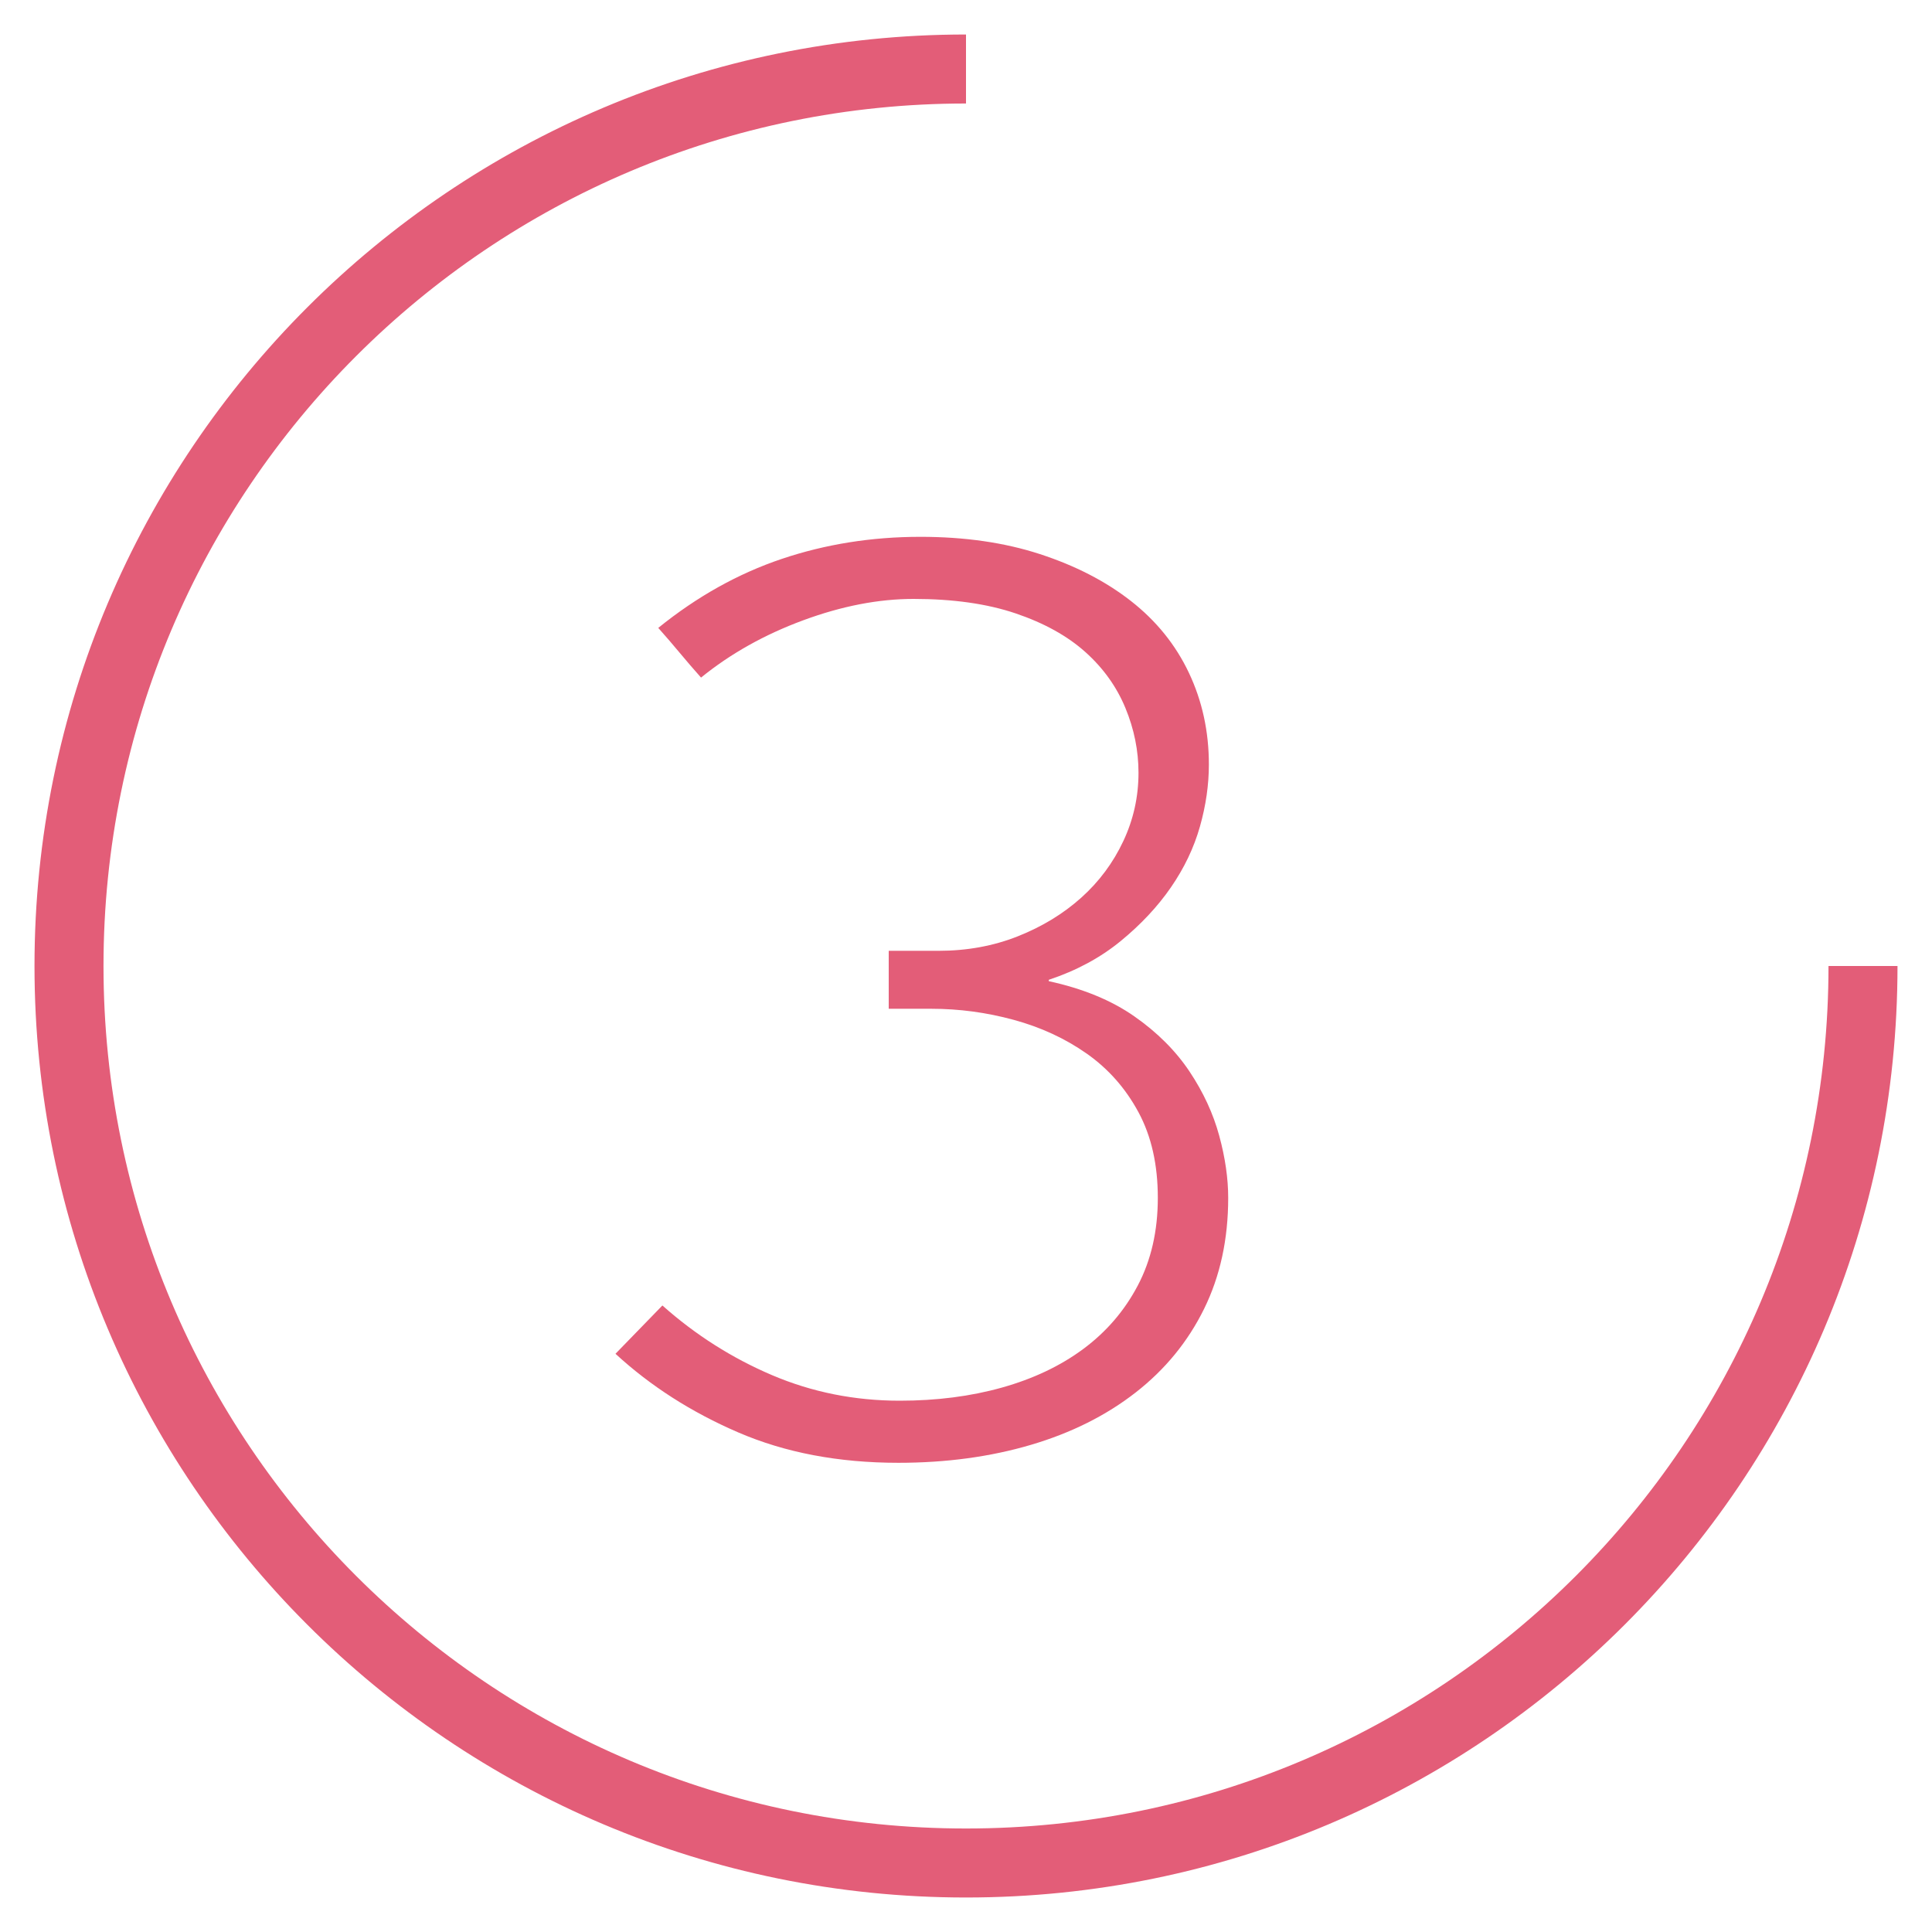
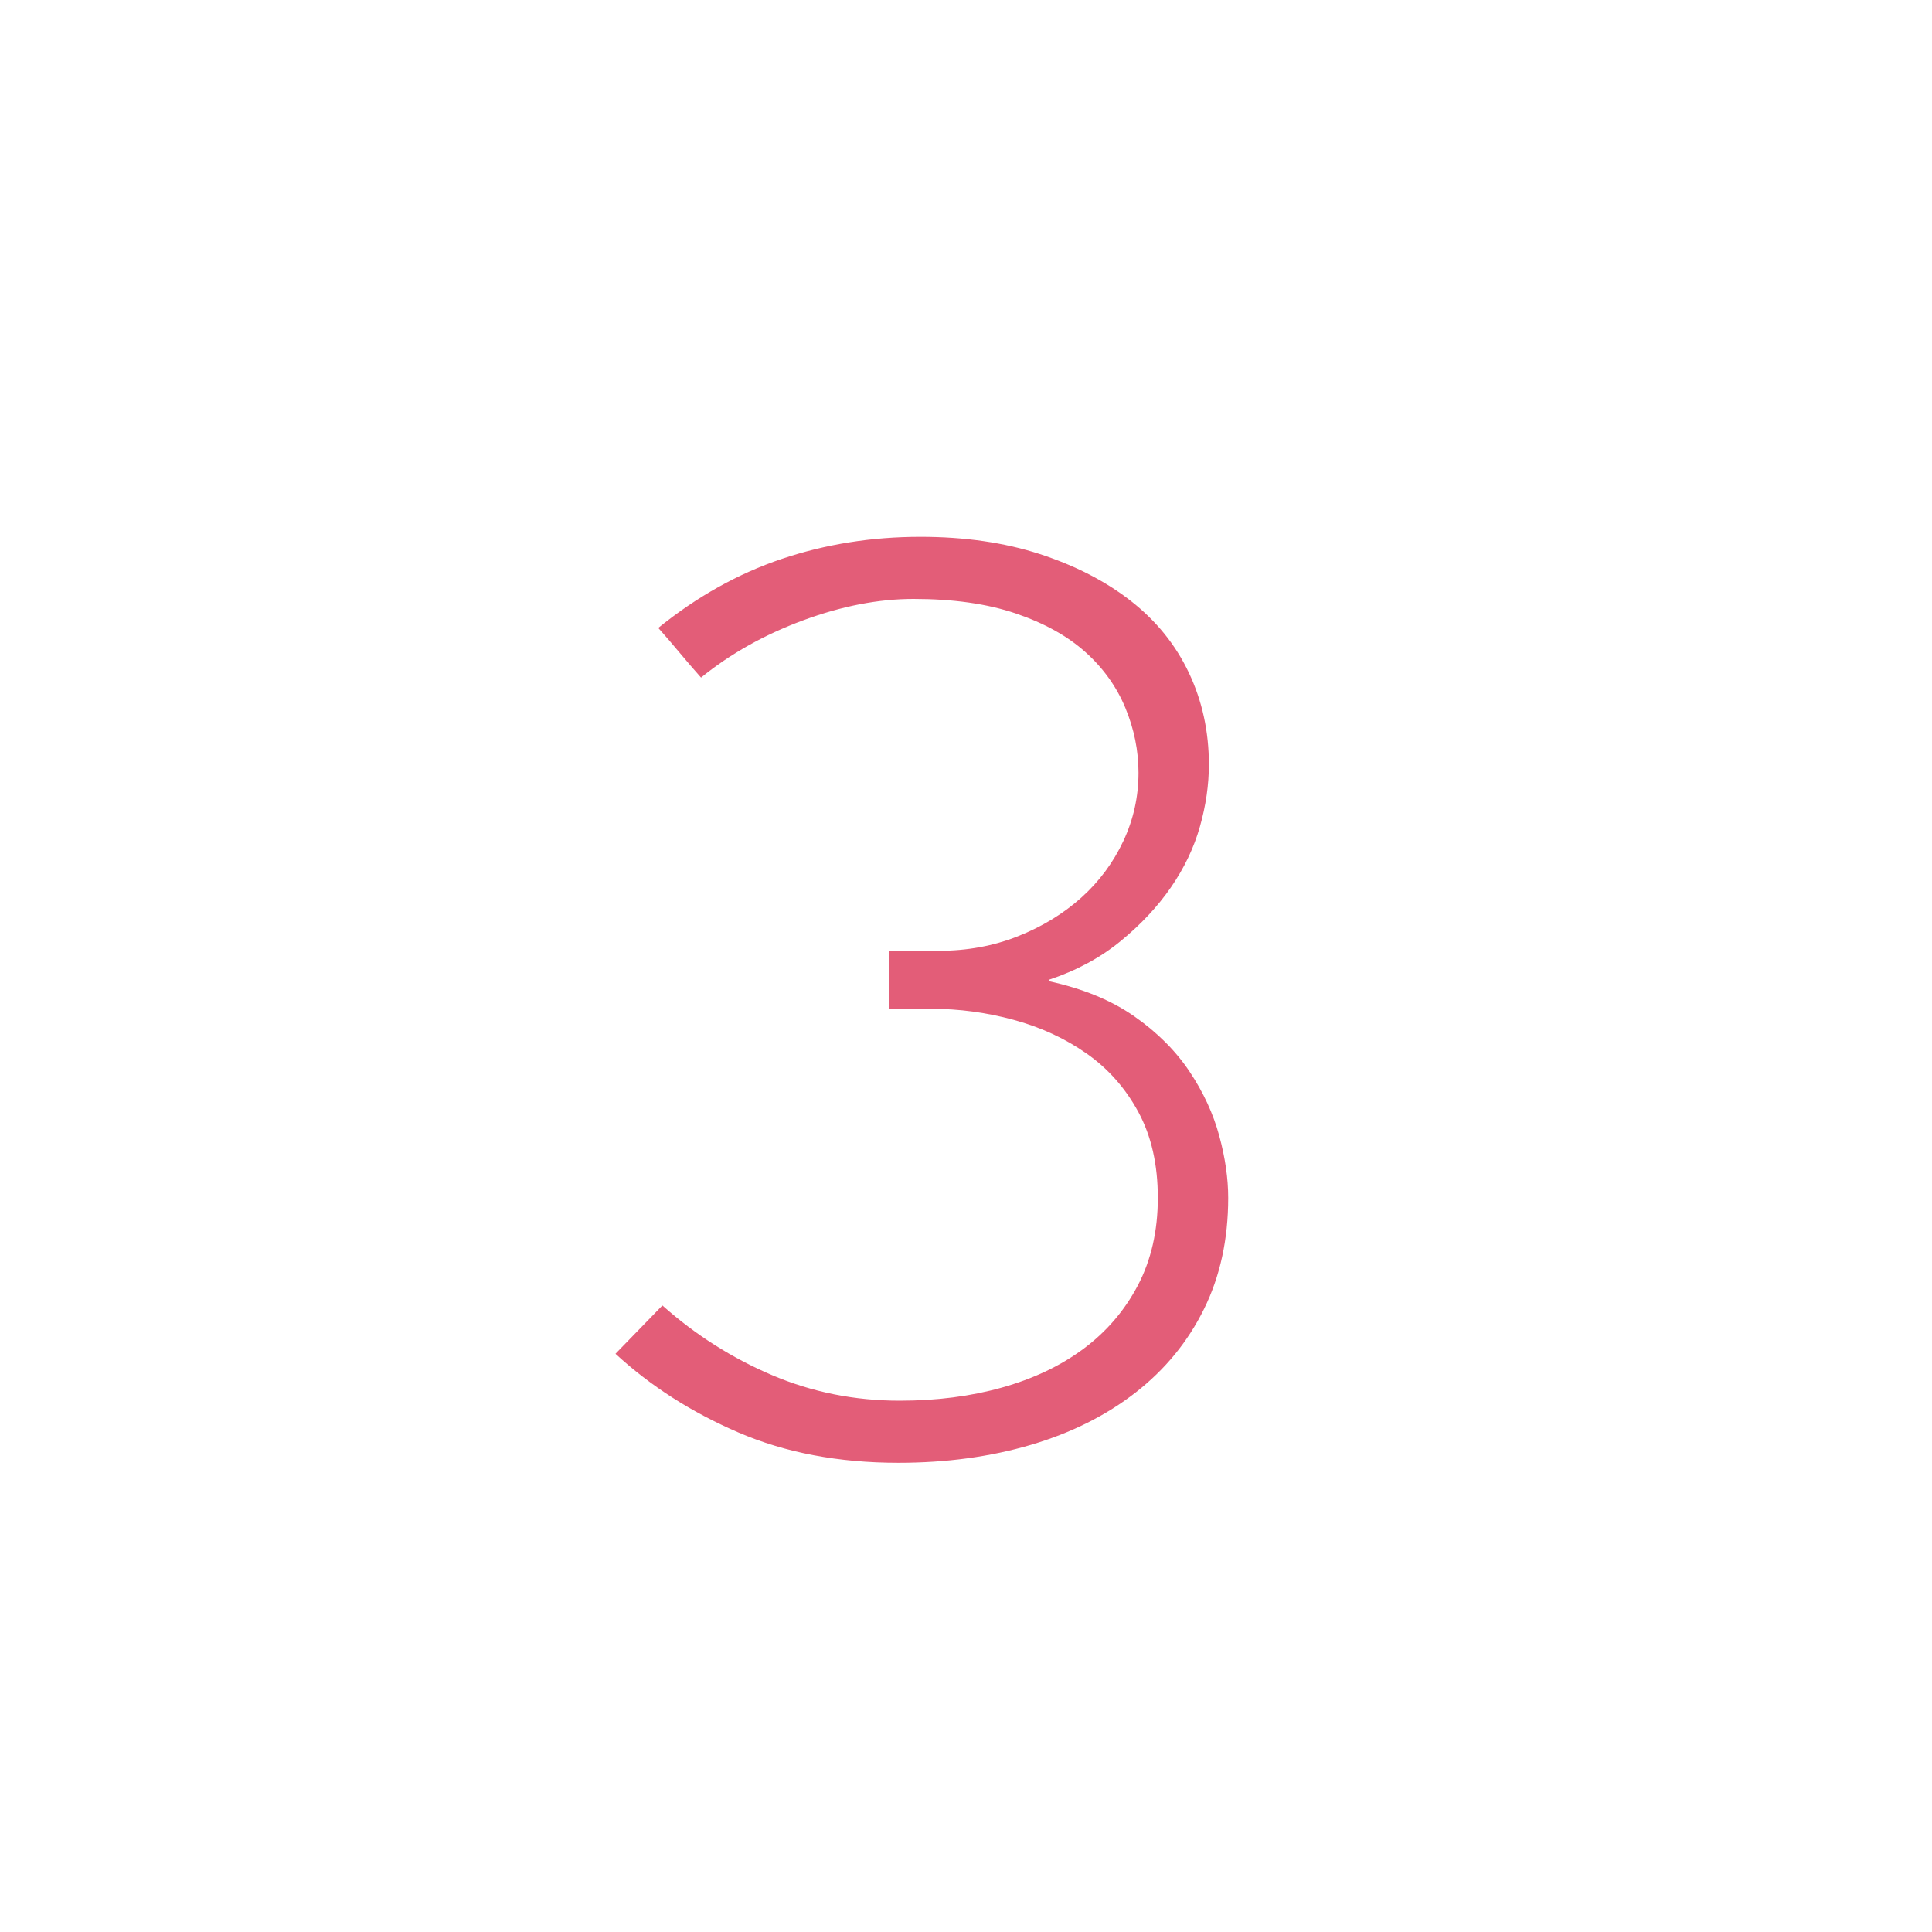
<svg xmlns="http://www.w3.org/2000/svg" width="28px" height="28px" viewBox="0 0 28 28">
  <title>Group 11</title>
  <desc>Created with Sketch.</desc>
  <defs />
  <g id="Page-1" stroke="none" stroke-width="1" fill="none" fill-rule="evenodd">
    <g id="BodyBlack" transform="translate(-912, -1181)">
      <g id="Group-11" transform="translate(913, 1182)">
-         <path d="M13,26 C20.18,26 26,20.18 26,13 C26,5.82 20.18,0 13,0 C5.82,0 0,5.82 0,13" id="Oval-5-Copy-2" stroke="#E35D78" transform="translate(13, 13) scale(-1, -1) translate(-13, -13) " />
        <path d="M12.02,20.2 C11.153,20.2 10.38,20.053 9.7,19.76 C9.02,19.467 8.427,19.087 7.92,18.62 L8.6,17.92 C9.08,18.347 9.61,18.683 10.19,18.93 C10.77,19.177 11.387,19.3 12.04,19.3 C12.573,19.3 13.067,19.237 13.52,19.11 C13.973,18.983 14.367,18.797 14.7,18.55 C15.033,18.303 15.297,17.997 15.49,17.63 C15.683,17.263 15.78,16.84 15.78,16.36 C15.78,15.88 15.687,15.467 15.5,15.12 C15.313,14.773 15.063,14.49 14.75,14.27 C14.437,14.05 14.083,13.887 13.69,13.78 C13.297,13.673 12.9,13.62 12.5,13.62 L11.88,13.62 L11.88,12.78 L12.6,12.78 C13.013,12.78 13.397,12.71 13.75,12.57 C14.103,12.43 14.41,12.243 14.67,12.01 C14.93,11.777 15.133,11.503 15.28,11.19 C15.427,10.877 15.5,10.547 15.5,10.2 C15.5,9.88 15.437,9.567 15.31,9.26 C15.183,8.953 14.99,8.683 14.73,8.45 C14.47,8.217 14.133,8.03 13.72,7.89 C13.307,7.75 12.813,7.68 12.24,7.68 C11.733,7.68 11.2,7.783 10.64,7.99 C10.08,8.197 9.587,8.473 9.16,8.82 C9.053,8.7 8.95,8.58 8.85,8.46 C8.75,8.34 8.647,8.22 8.54,8.1 C9.1,7.647 9.697,7.313 10.33,7.1 C10.963,6.887 11.633,6.78 12.34,6.78 C12.98,6.78 13.557,6.863 14.07,7.03 C14.583,7.197 15.023,7.423 15.39,7.71 C15.757,7.997 16.037,8.343 16.23,8.75 C16.423,9.157 16.52,9.6 16.52,10.08 C16.52,10.373 16.477,10.673 16.39,10.98 C16.303,11.287 16.163,11.58 15.97,11.86 C15.777,12.14 15.533,12.4 15.24,12.64 C14.947,12.88 14.6,13.067 14.2,13.2 L14.2,13.22 C14.693,13.327 15.107,13.497 15.44,13.73 C15.773,13.963 16.04,14.23 16.24,14.53 C16.44,14.83 16.583,15.14 16.67,15.46 C16.757,15.78 16.8,16.08 16.8,16.36 C16.8,16.96 16.683,17.497 16.45,17.97 C16.217,18.443 15.887,18.847 15.46,19.18 C15.033,19.513 14.527,19.767 13.94,19.94 C13.353,20.113 12.713,20.2 12.02,20.2 Z" id="3" fill="#E35D78" />
      </g>
    </g>
  </g>
</svg>